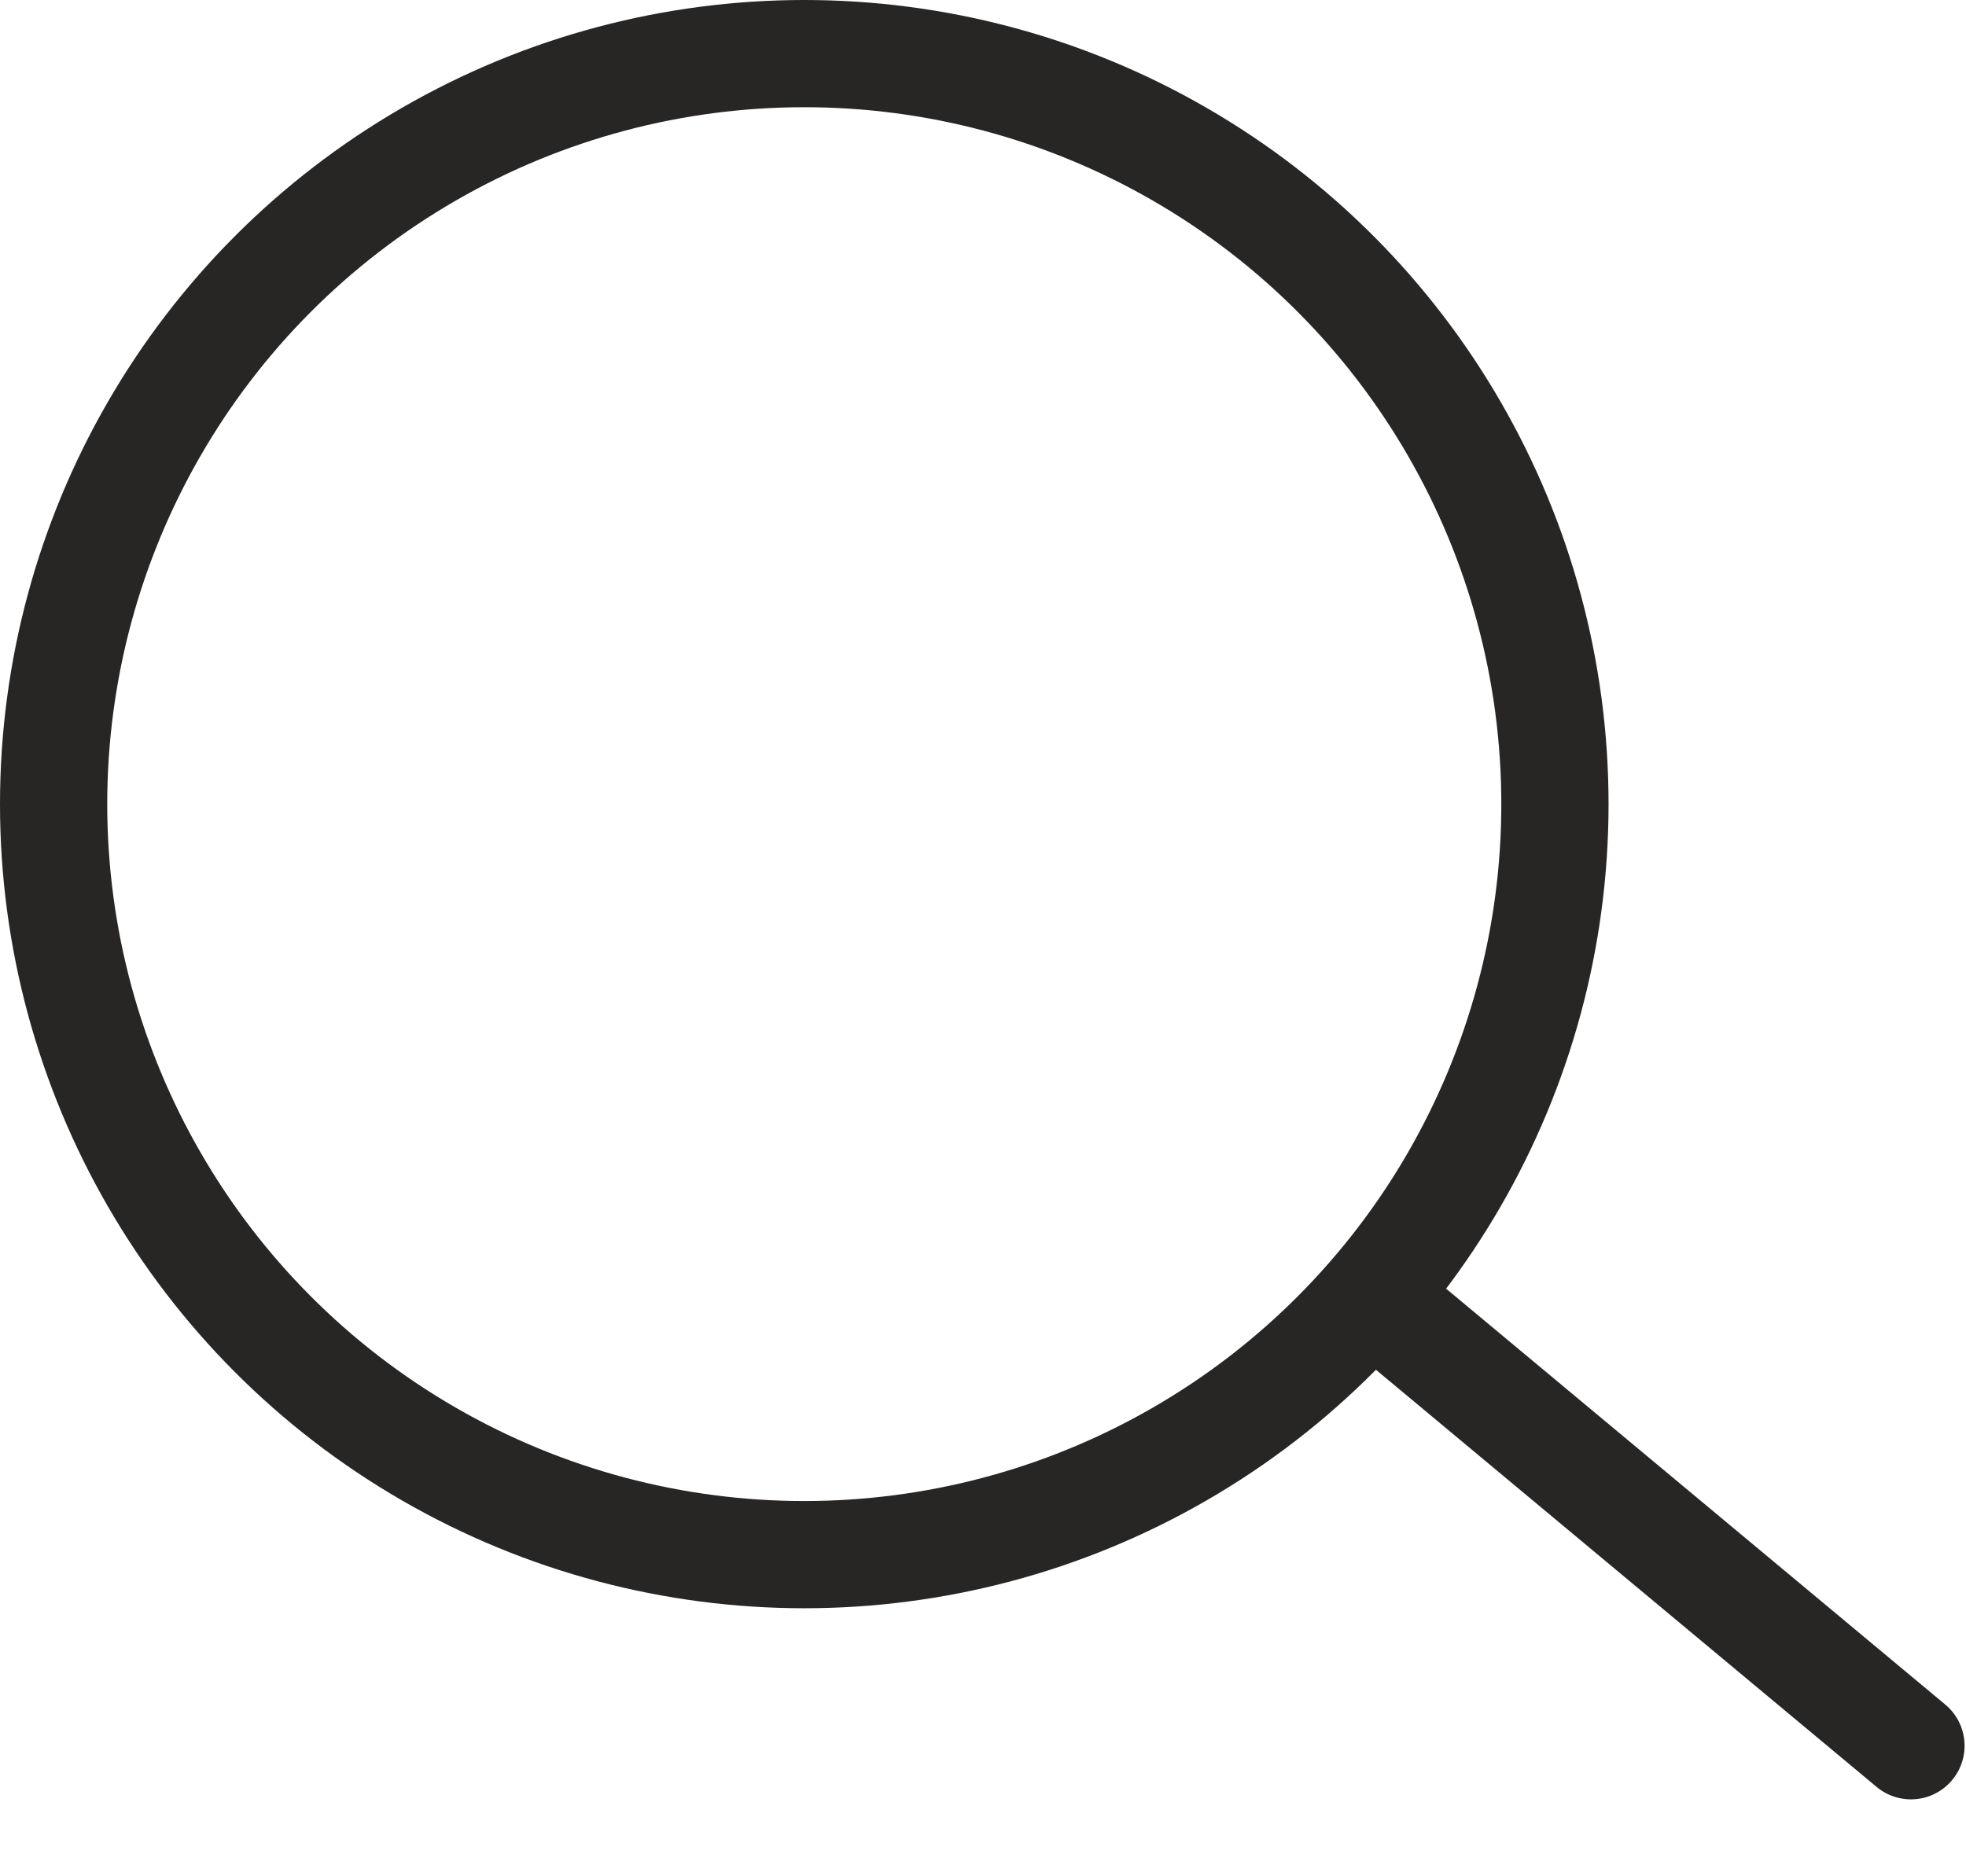
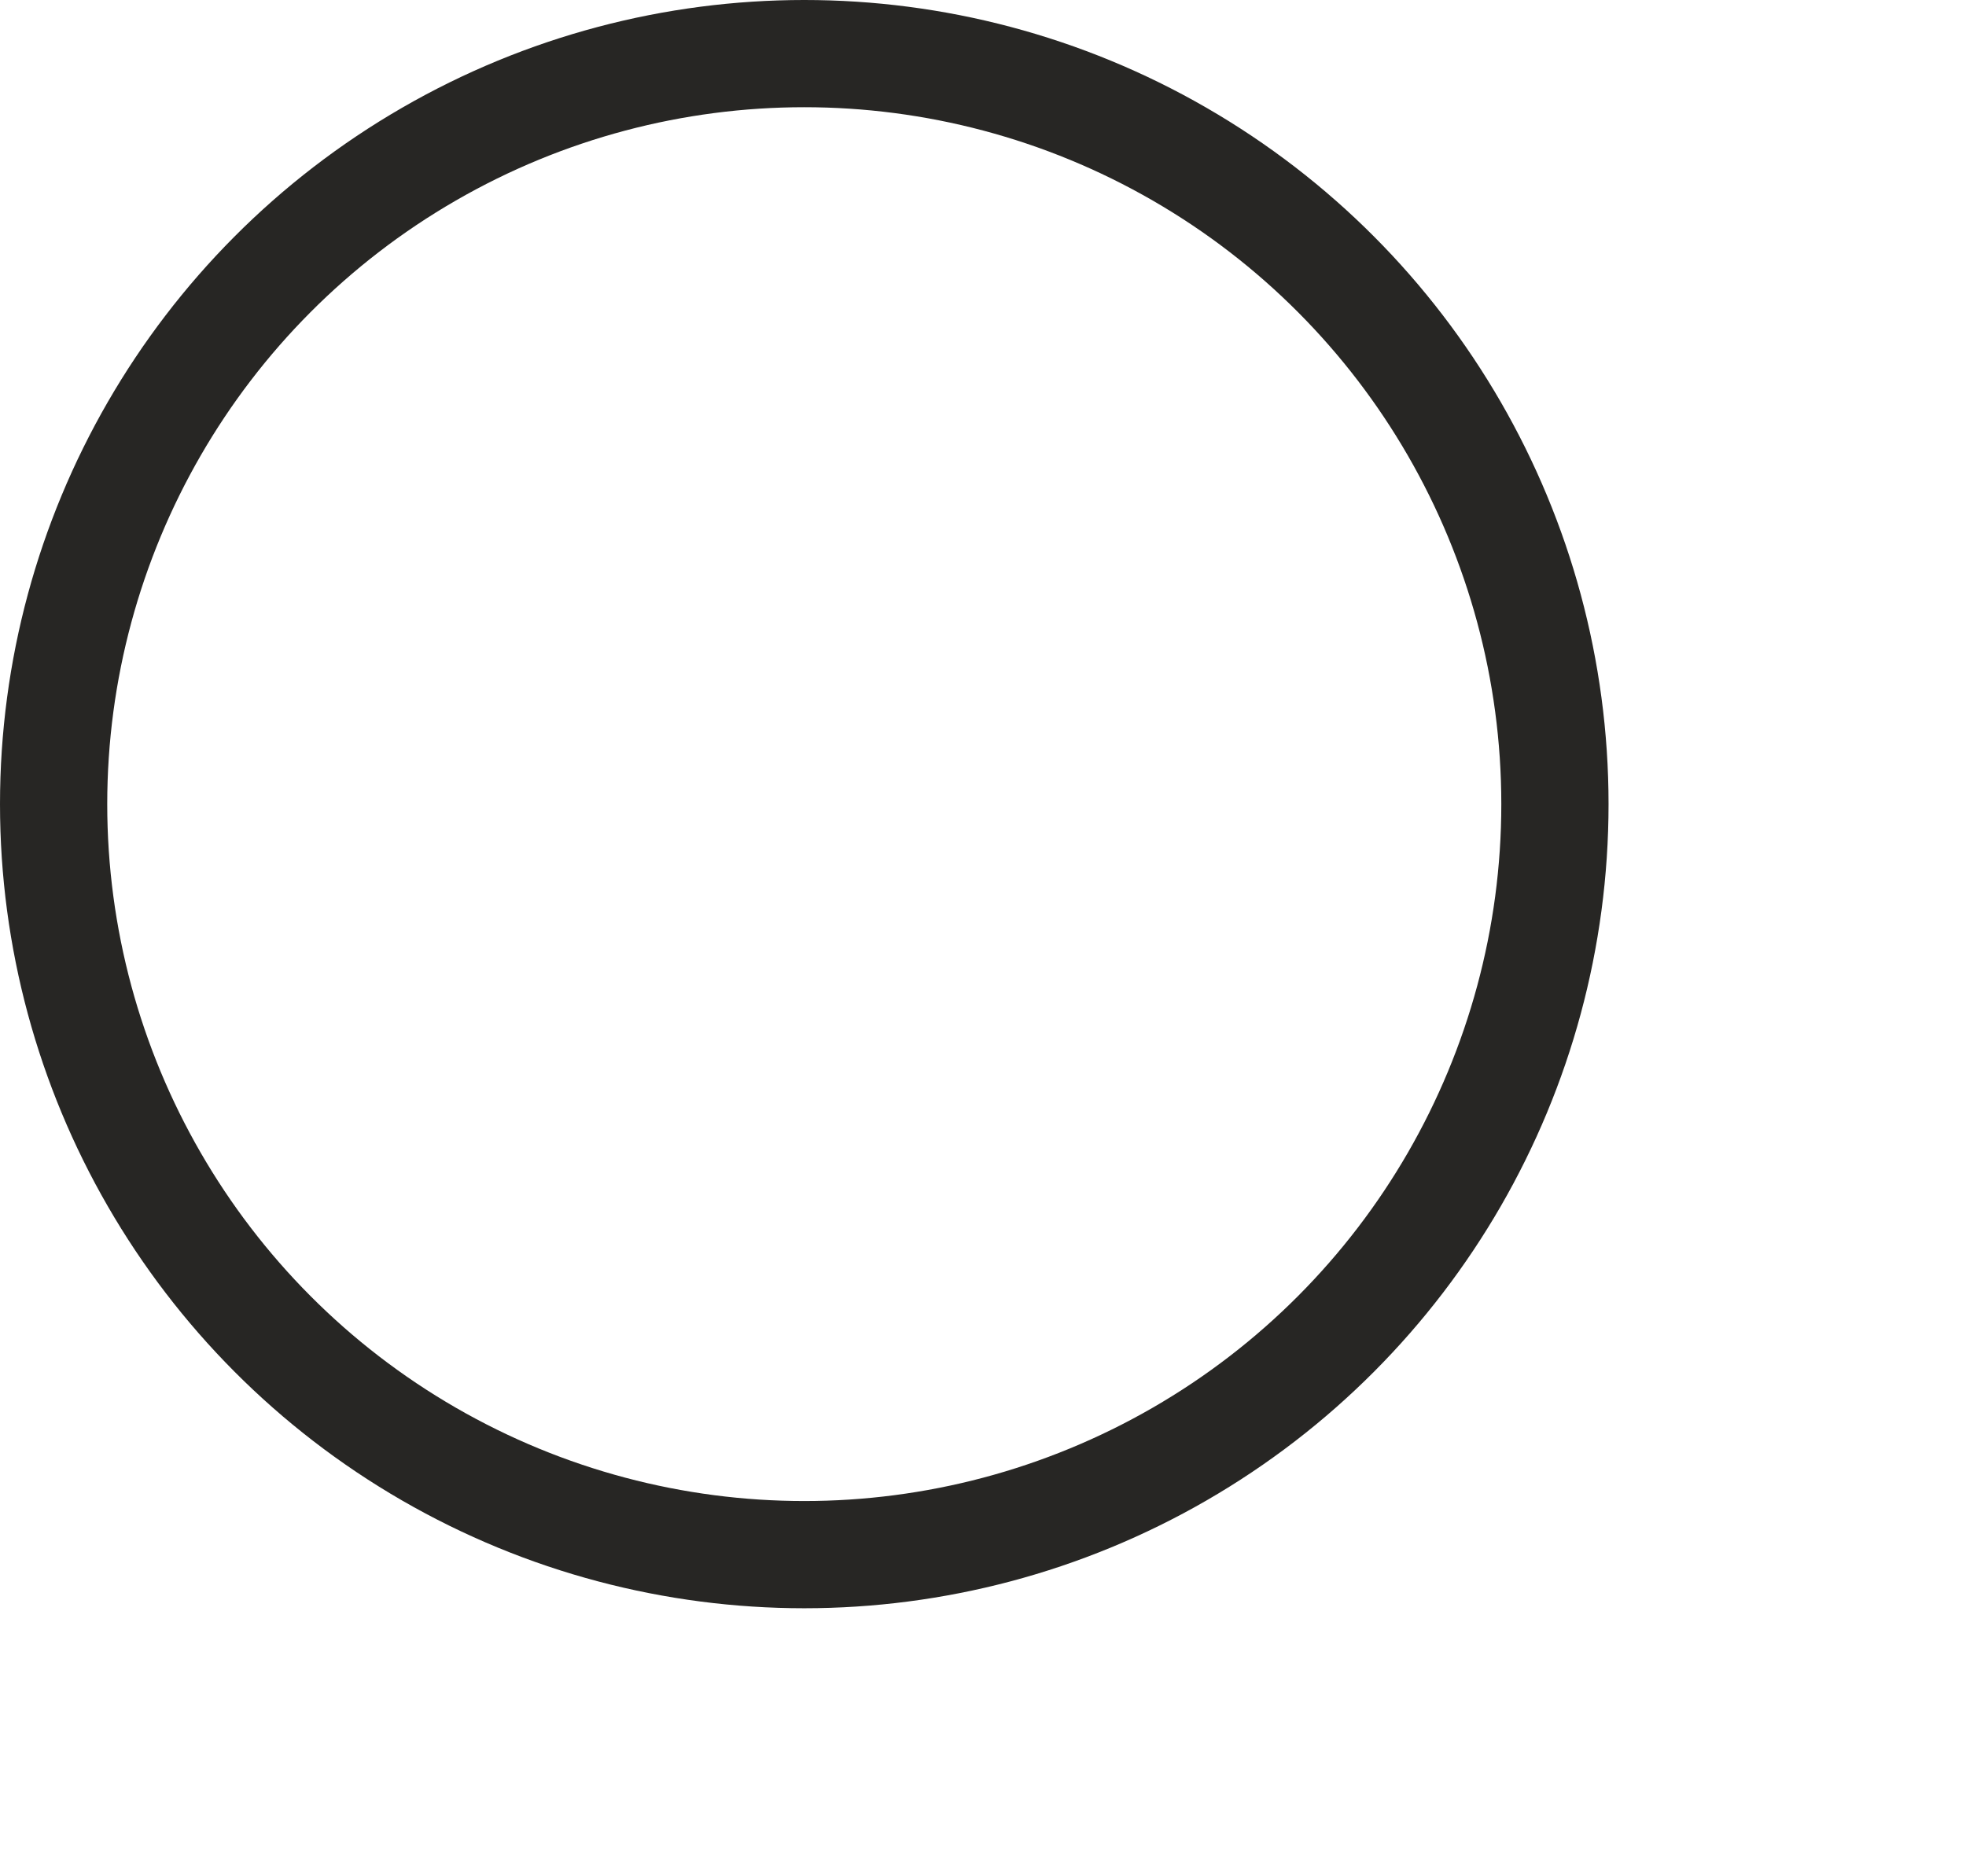
<svg xmlns="http://www.w3.org/2000/svg" width="22" height="21" viewBox="0 0 22 21" fill="none">
  <circle cx="9" cy="9" r="8.4" stroke="#272624" stroke-width="1.2" />
-   <path d="M15.384 14.539L21.384 19.539" stroke="#272624" stroke-width="1.2" stroke-linecap="round" />
</svg>